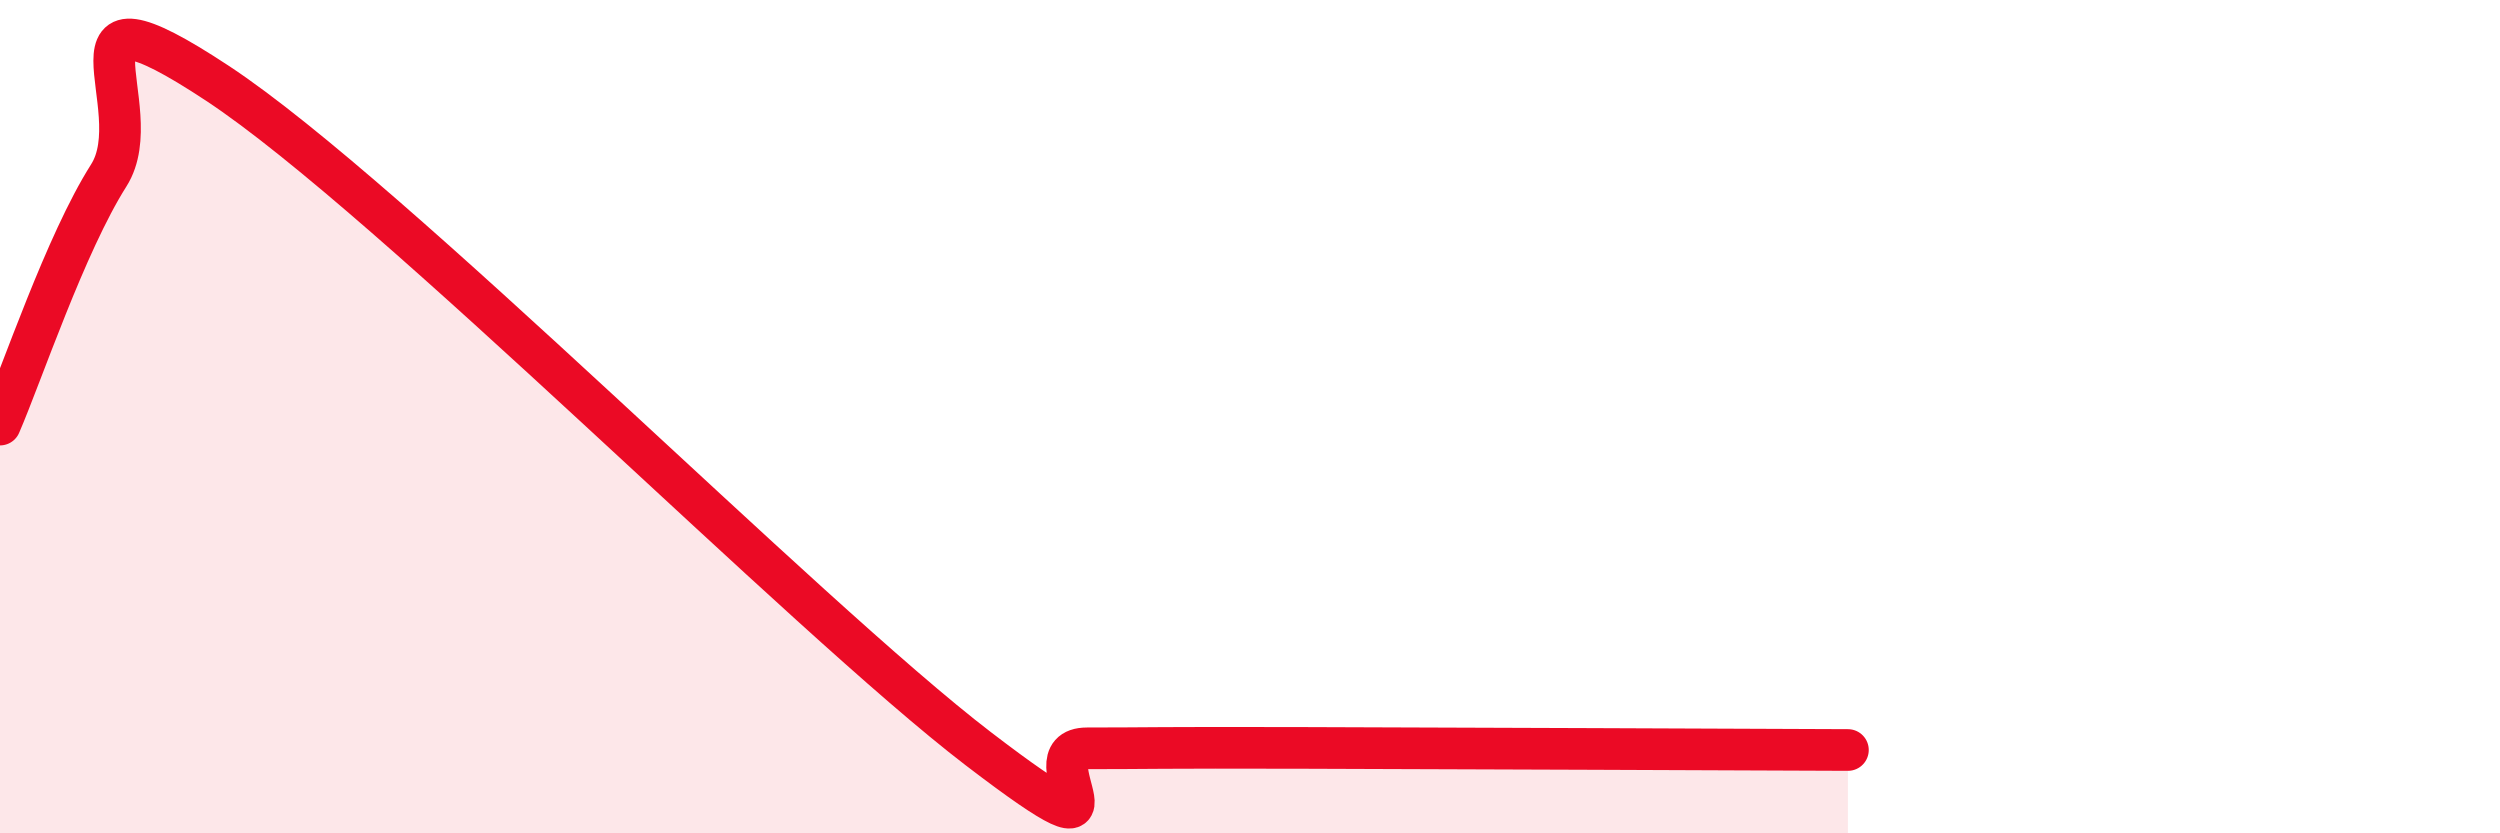
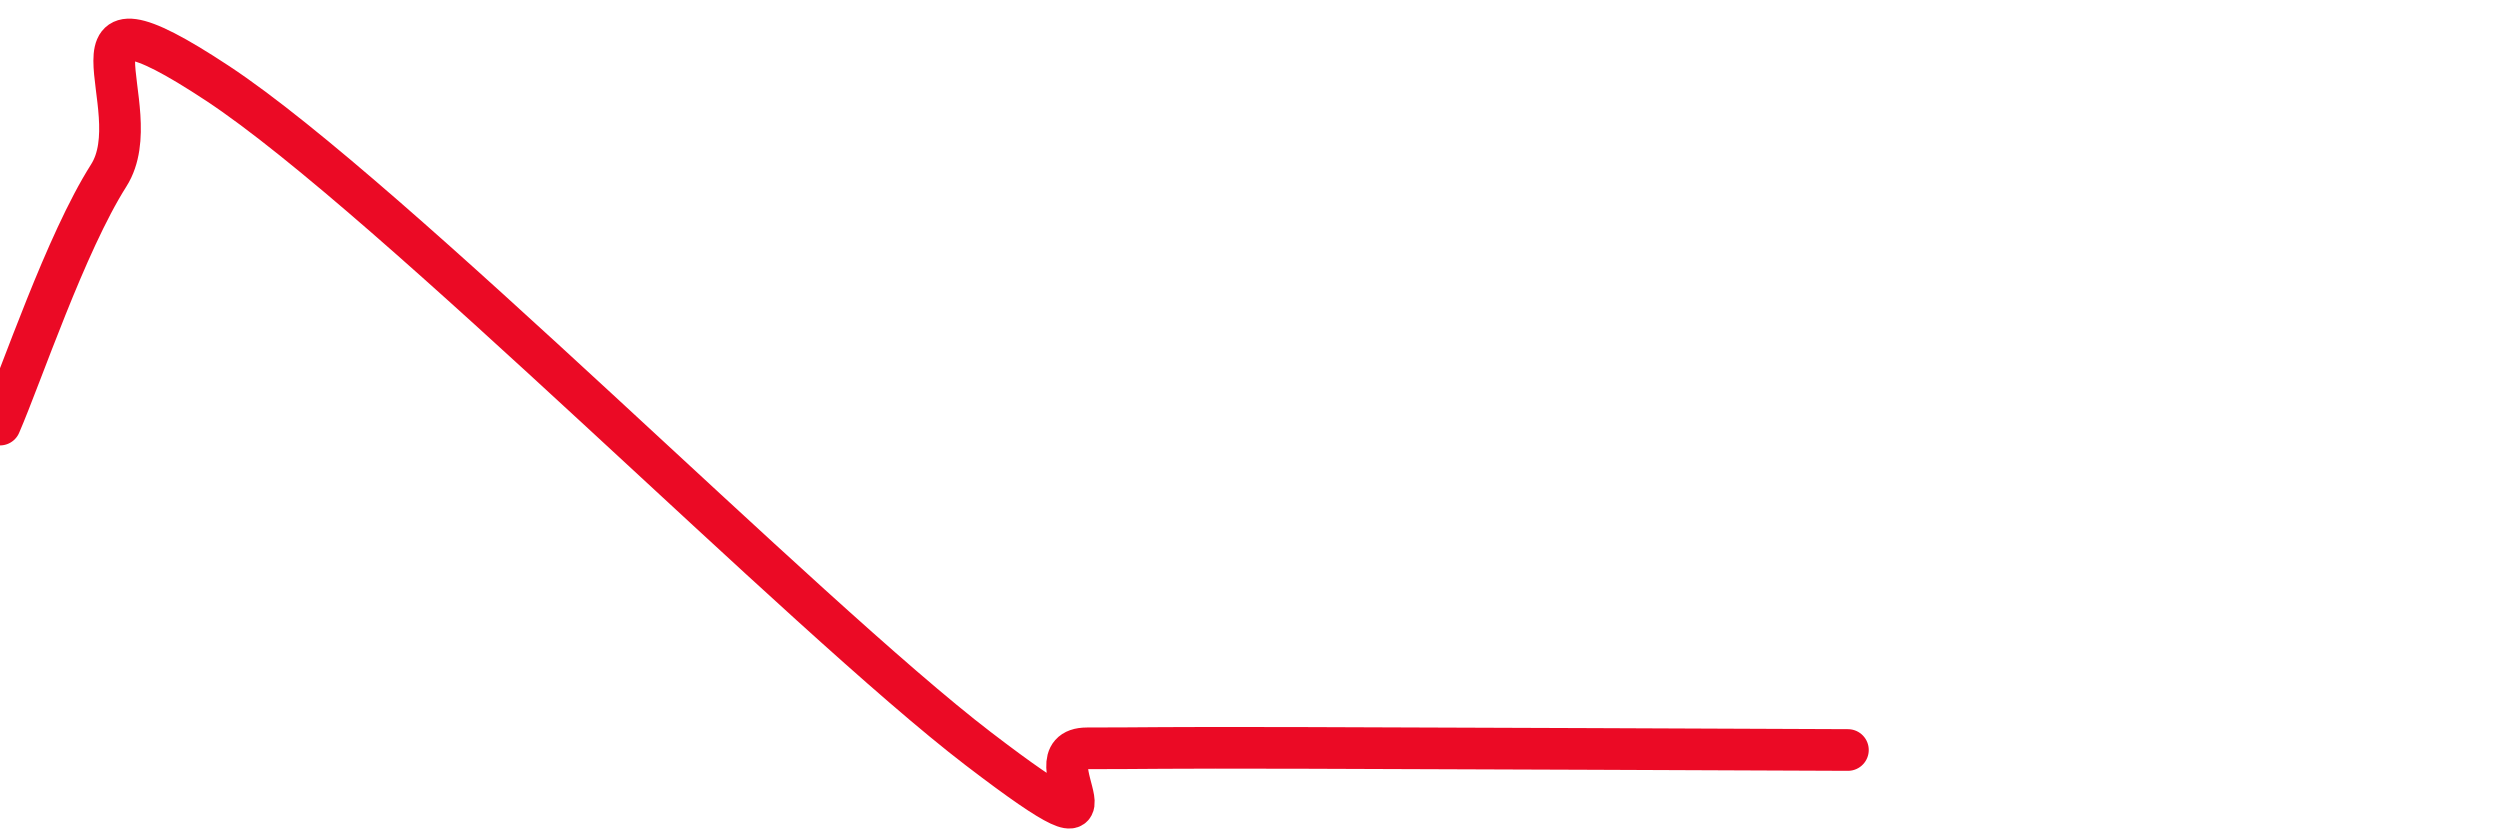
<svg xmlns="http://www.w3.org/2000/svg" width="60" height="20" viewBox="0 0 60 20">
-   <path d="M 0,10.19 C 0.52,8.99 1.57,5.85 2.61,4.21 C 3.65,2.57 1.05,-0.75 5.22,2 C 9.39,4.75 19.31,14.78 23.48,17.97 C 27.65,21.16 24.53,17.96 26.09,17.96 C 27.65,17.96 27.65,17.94 31.3,17.95 C 34.95,17.96 41.74,17.99 44.35,18L44.35 20L0 20Z" fill="#EB0A25" opacity="0.1" stroke-linecap="round" stroke-linejoin="round" />
  <path d="M 0,10.19 C 0.52,8.99 1.57,5.85 2.61,4.21 C 3.65,2.57 1.05,-0.75 5.22,2 C 9.39,4.75 19.31,14.78 23.48,17.97 C 27.65,21.16 24.53,17.96 26.09,17.96 C 27.65,17.96 27.65,17.94 31.3,17.95 C 34.95,17.96 41.74,17.99 44.35,18" stroke="#EB0A25" stroke-width="1" fill="none" stroke-linecap="round" stroke-linejoin="round" />
</svg>